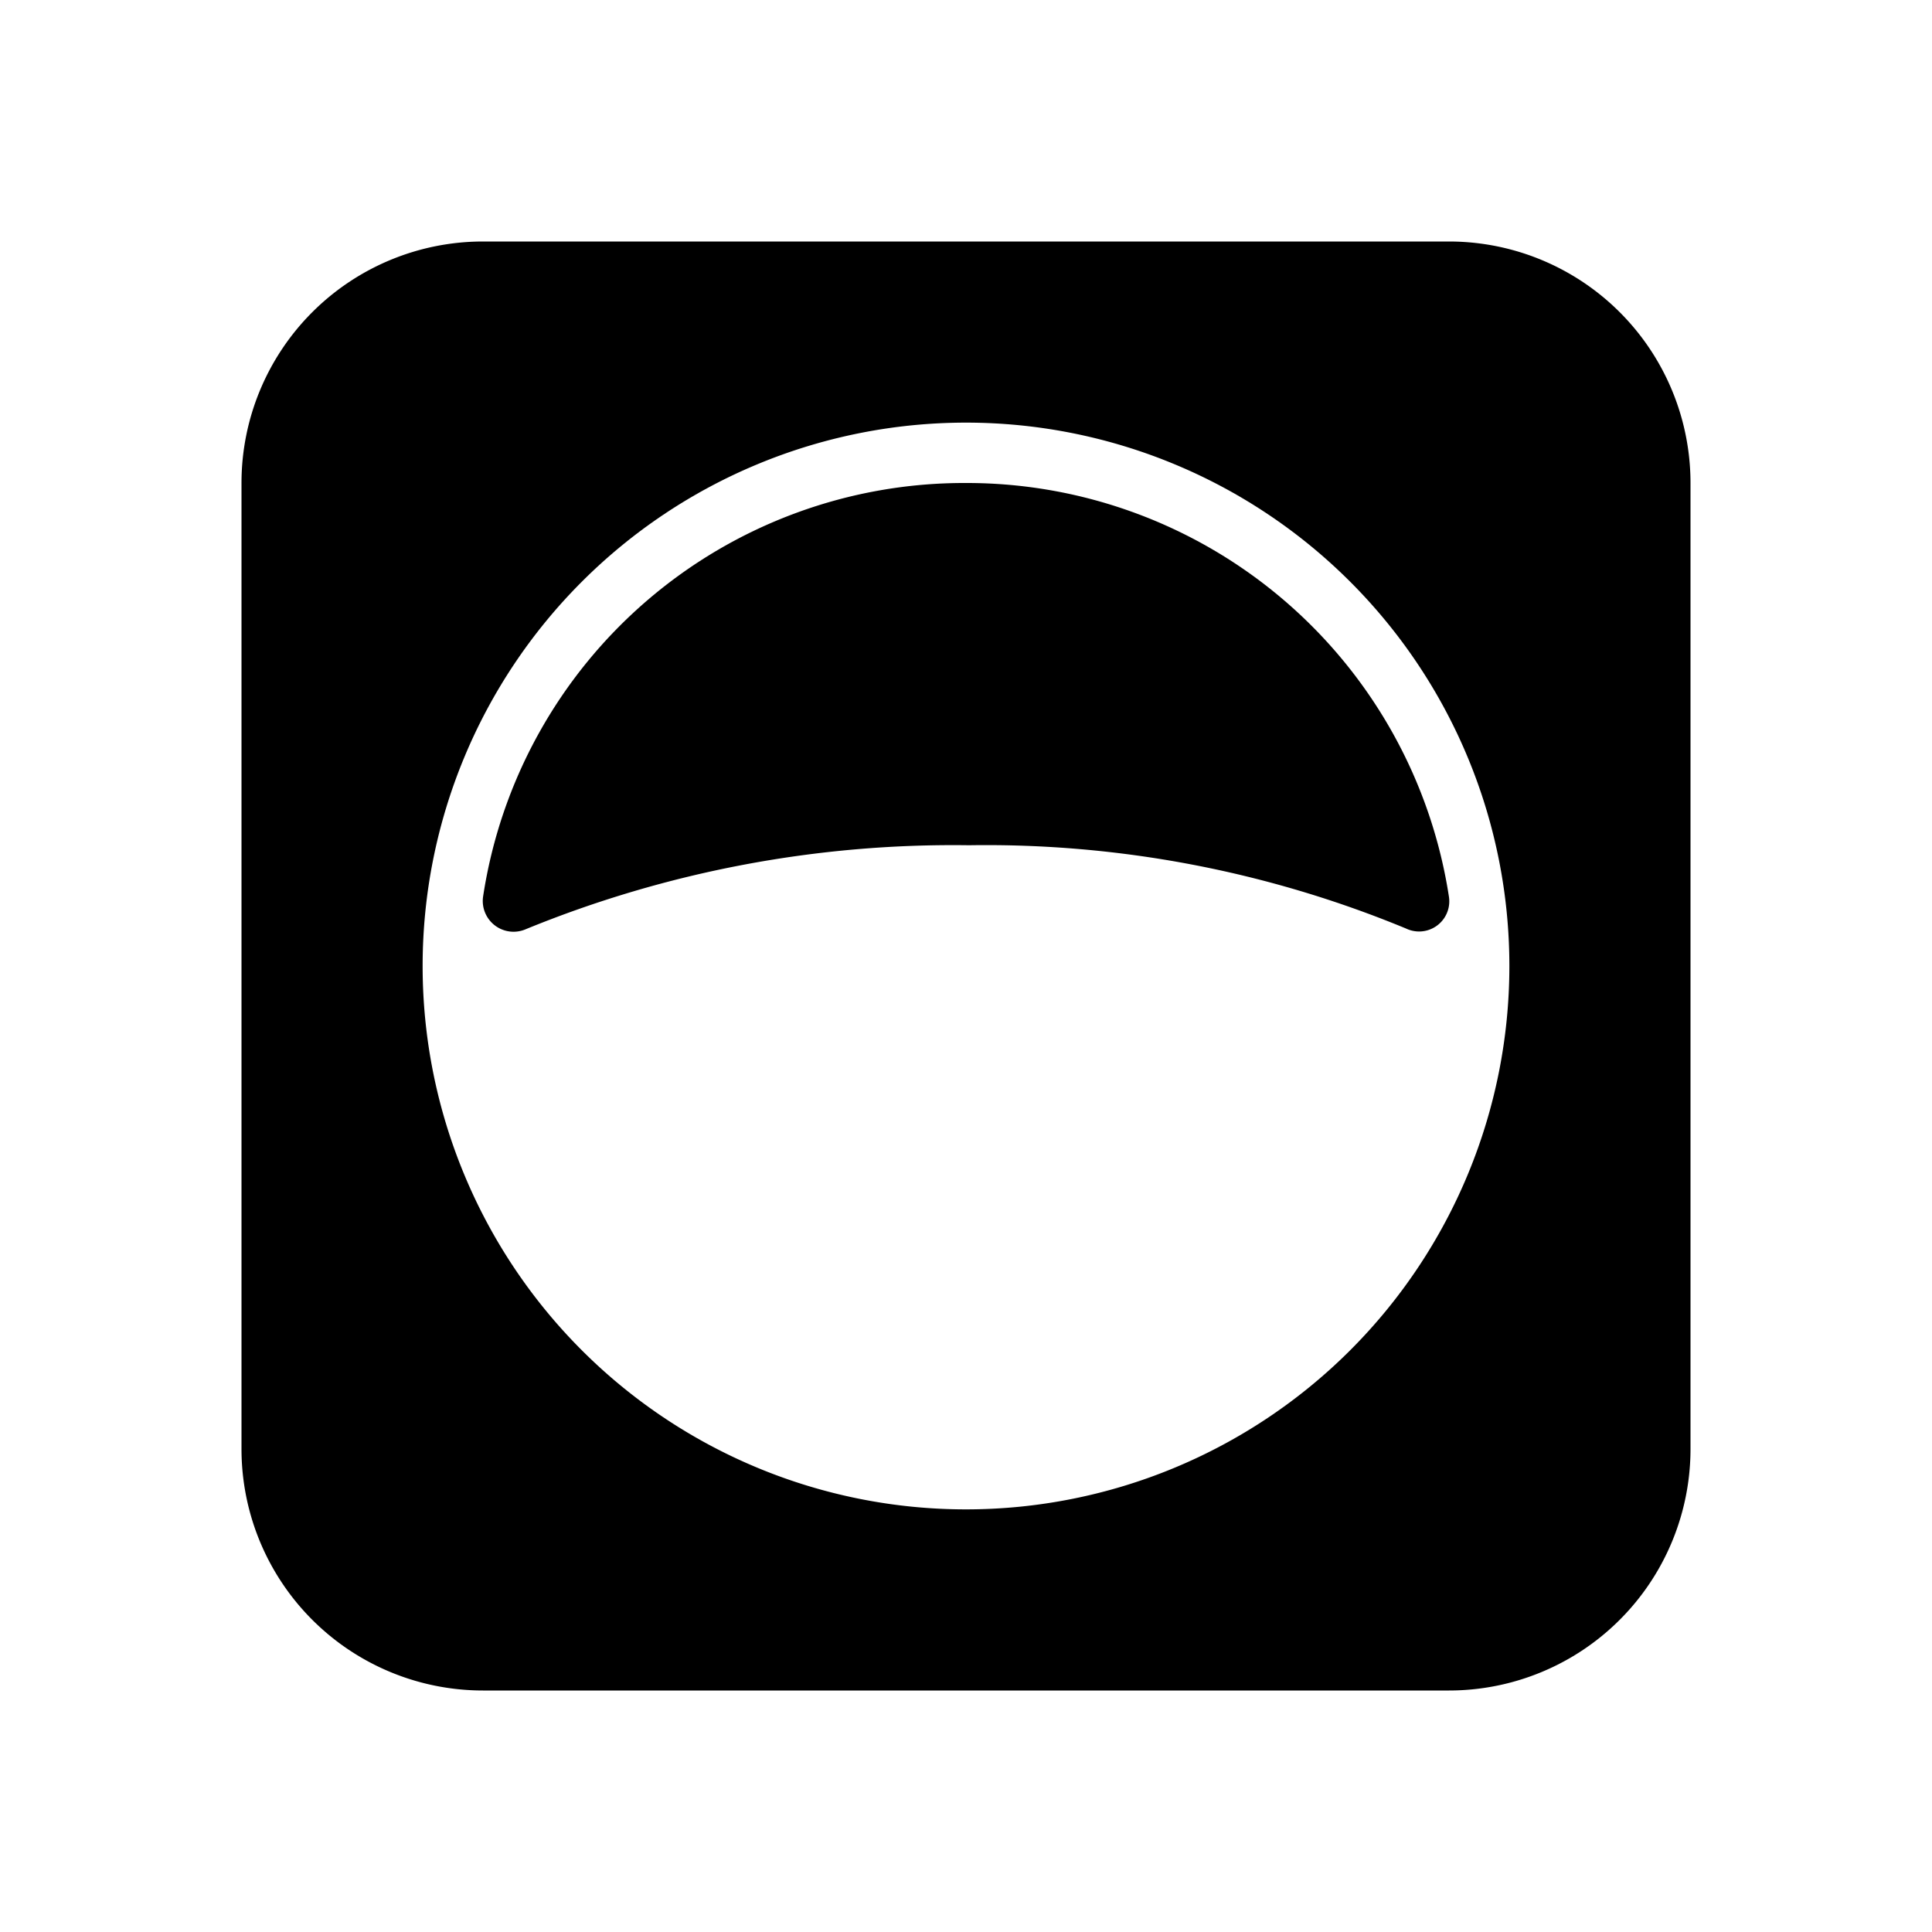
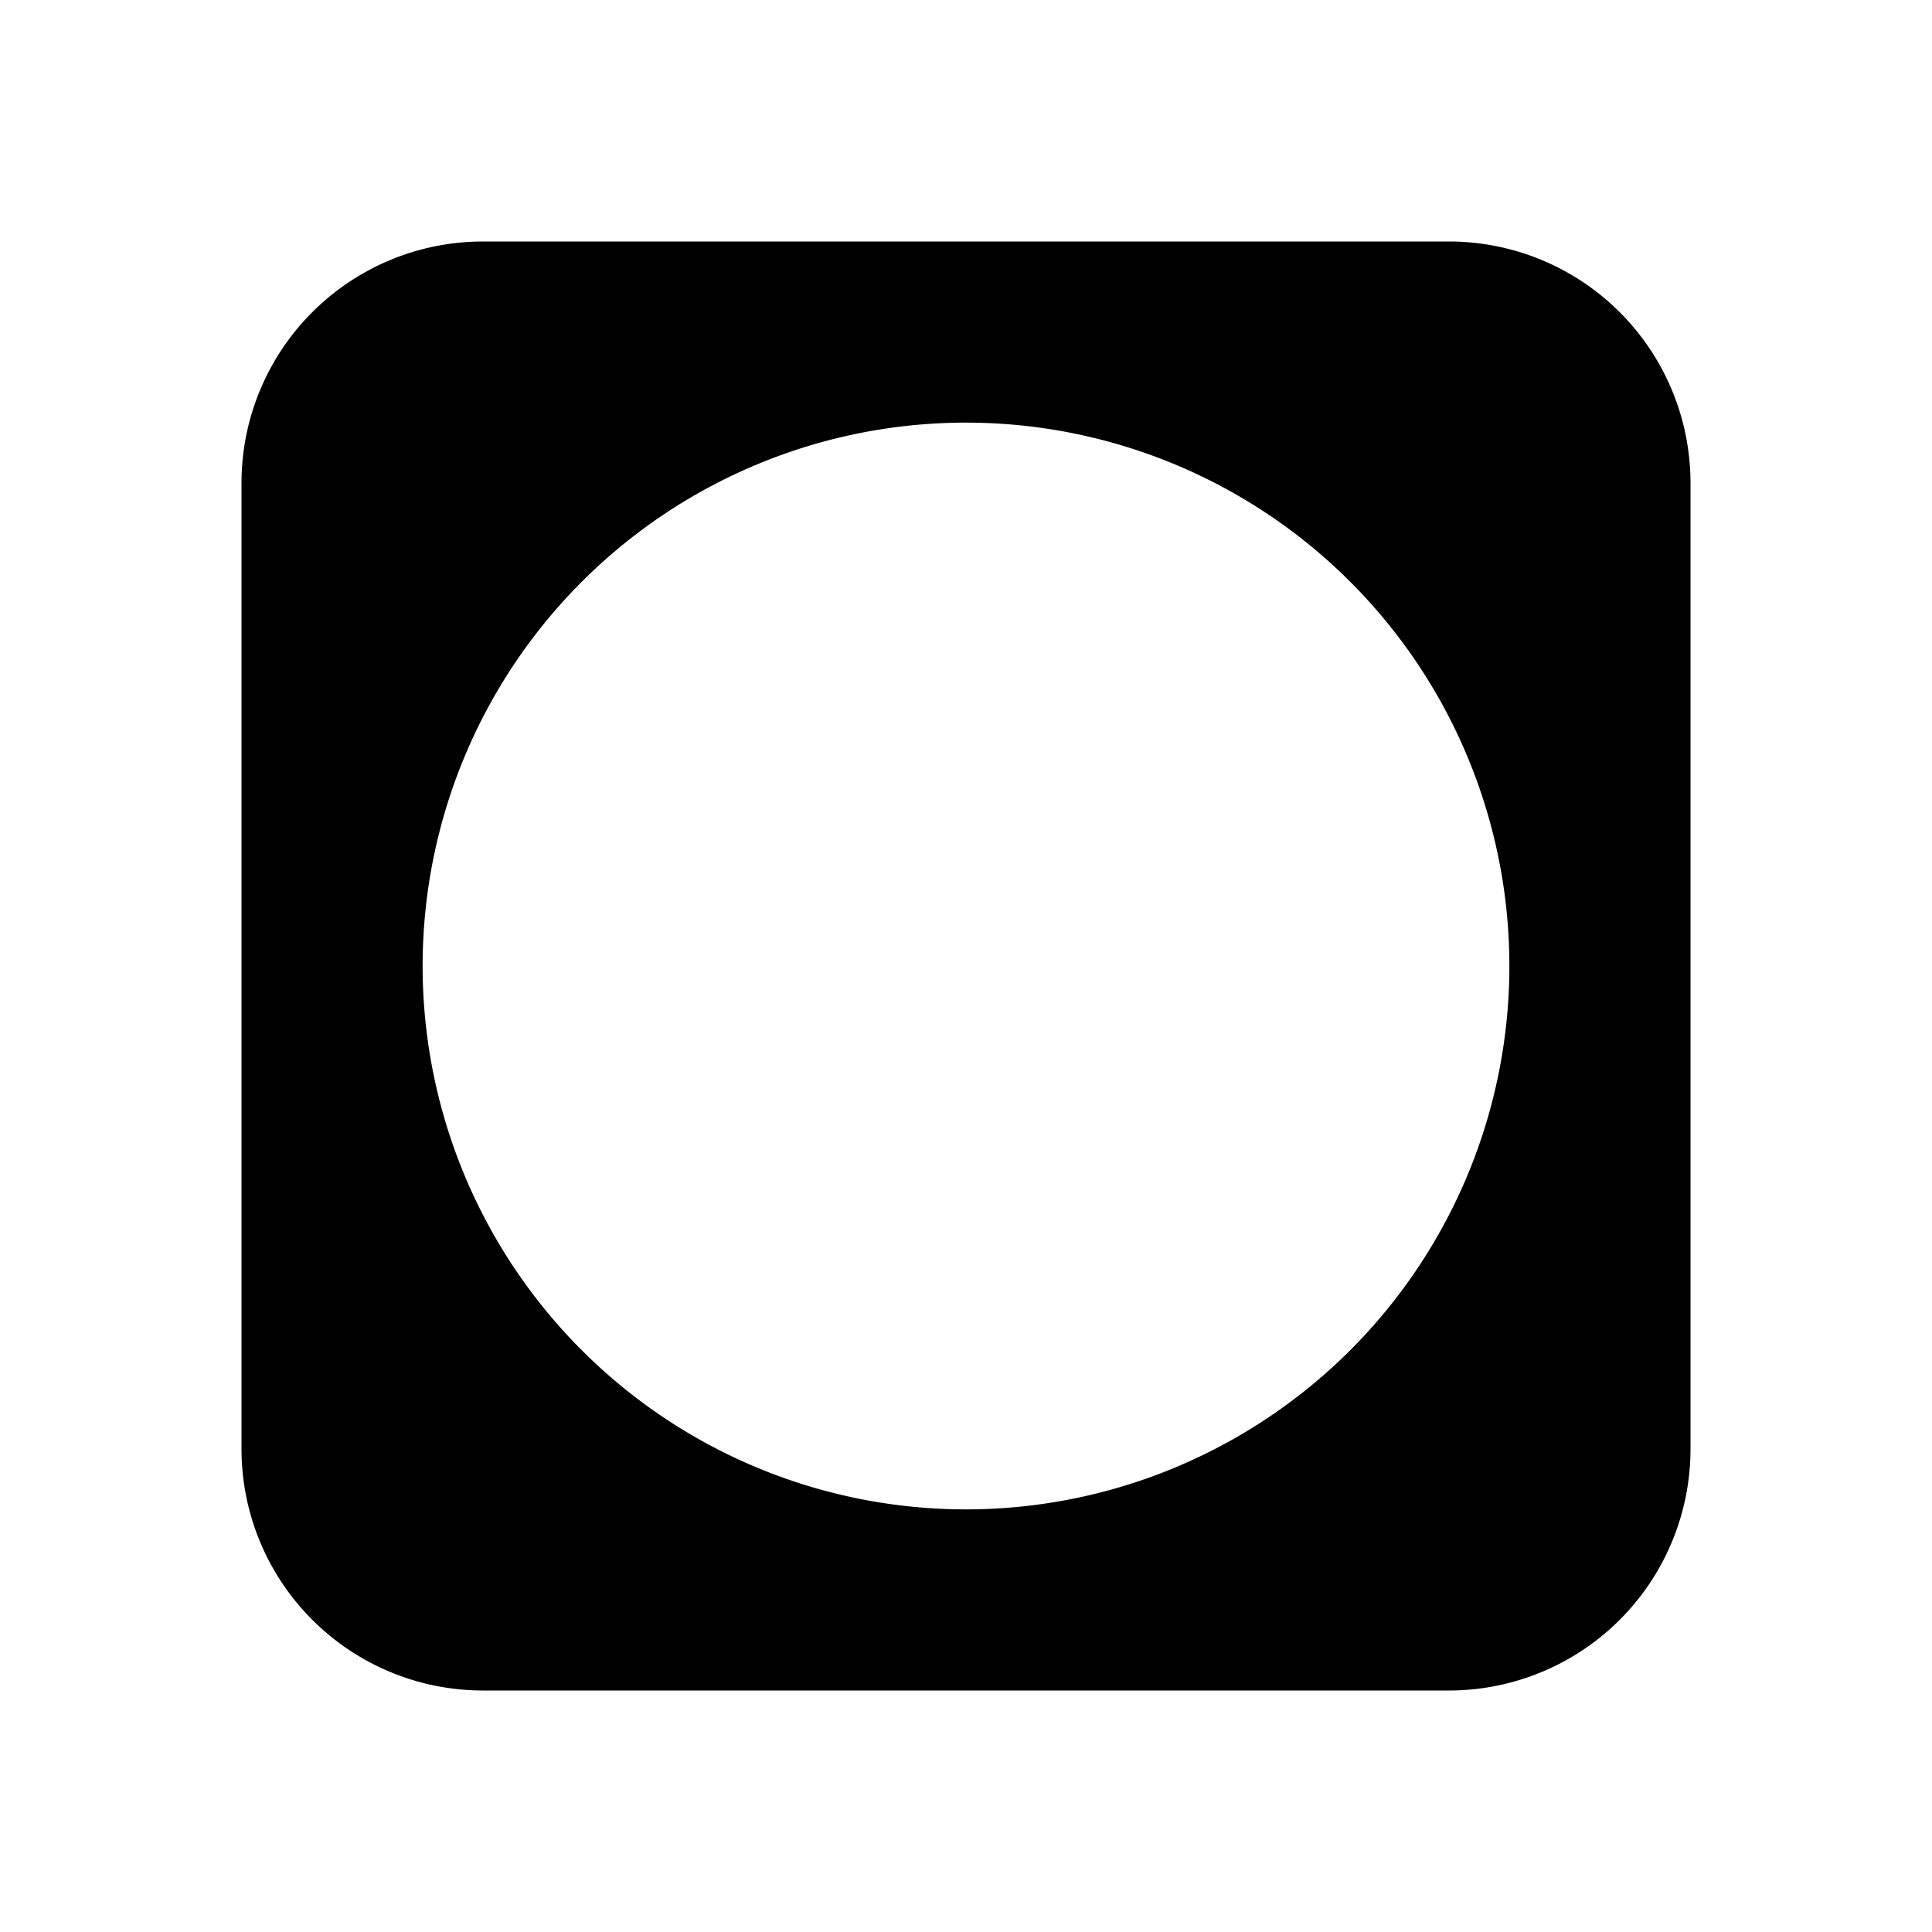
<svg xmlns="http://www.w3.org/2000/svg" viewBox="0 0 32 32">
  <defs>
    <style>.cls-1{clip-path:url(#clip-path);}</style>
    <clipPath id="clip-path">
-       <path d="M-72,8a2,2,0,0,1,2,2V22a2,2,0,0,1-2,2h-5V8ZM-84,8h5V24h-5a2,2,0,0,1-2-2V10A2,2,0,0,1-84,8Zm-1-2a3,3,0,0,0-3,3V23a3,3,0,0,0,3,3h14a3,3,0,0,0,3-3V9a3,3,0,0,0-3-3Zm-1-2h16a4,4,0,0,1,4,4V24a4,4,0,0,1-4,4H-86a4,4,0,0,1-4-4V8A4,4,0,0,1-86,4Z" />
-     </clipPath>
+       </clipPath>
  </defs>
  <title>devices_outdoor_motion_sensor</title>
  <g fill="#000000" id="Icons">
    <path d="M-72,8a2,2,0,0,1,2,2V22a2,2,0,0,1-2,2h-5V8ZM-84,8h5V24h-5a2,2,0,0,1-2-2V10A2,2,0,0,1-84,8Zm-1-2a3,3,0,0,0-3,3V23a3,3,0,0,0,3,3h14a3,3,0,0,0,3-3V9a3,3,0,0,0-3-3Zm-1-2h16a4,4,0,0,1,4,4V24a4,4,0,0,1-4,4H-86a4,4,0,0,1-4-4V8A4,4,0,0,1-86,4Z" />
    <g fill="#000000" class="cls-1">
-       <rect x="-1004" y="-182" width="1440" height="350" />
-     </g>
+       </g>
    <path d="M24,4H8A4,4,0,0,0,4,8V24a4,4,0,0,0,4,4H24a4,4,0,0,0,4-4V8A4,4,0,0,0,24,4ZM16,25a9,9,0,1,1,9-9A9,9,0,0,1,16,25Z" />
-     <path d="M16,8a8.06,8.06,0,0,0-8,6.86.51.51,0,0,0,.71.53A18.67,18.67,0,0,1,16.05,14a18.19,18.19,0,0,1,7.24,1.38.5.5,0,0,0,.71-.52A8.08,8.08,0,0,0,16,8Z" />
  </g>
</svg>